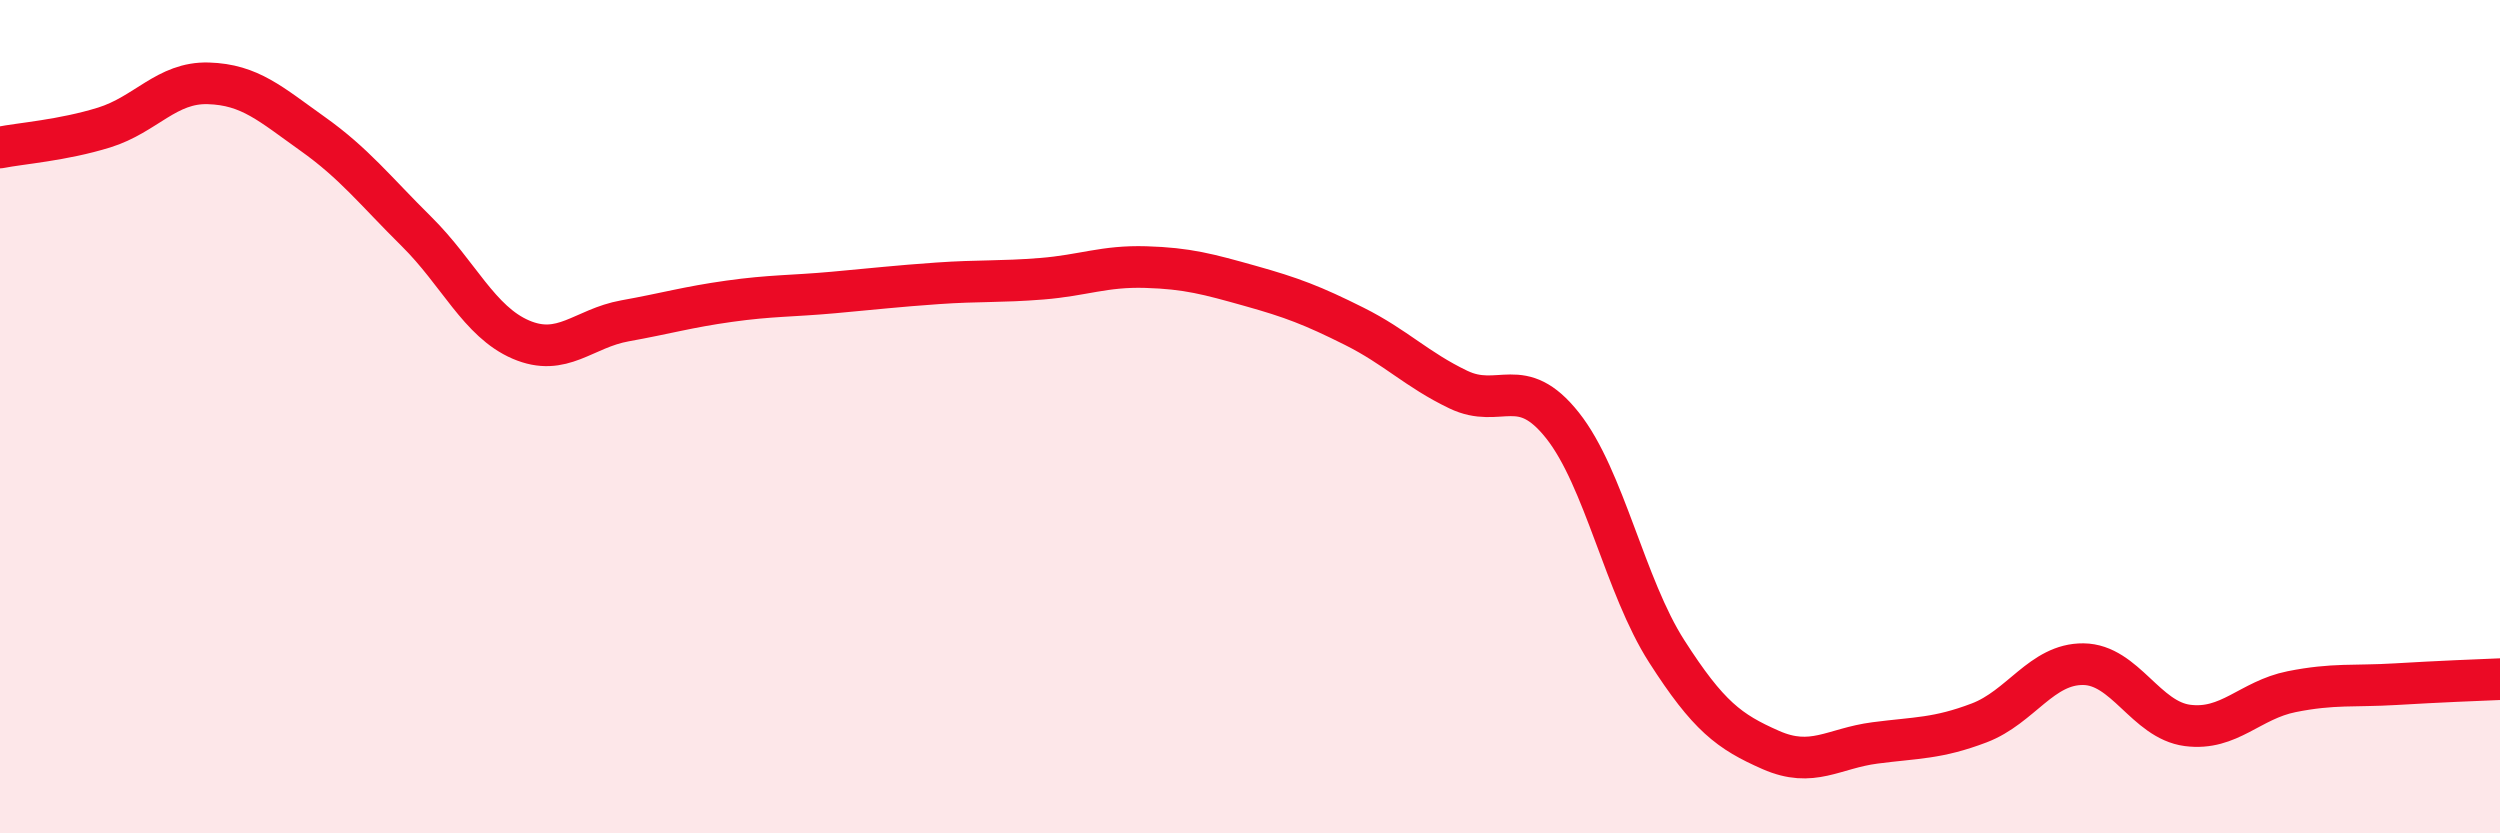
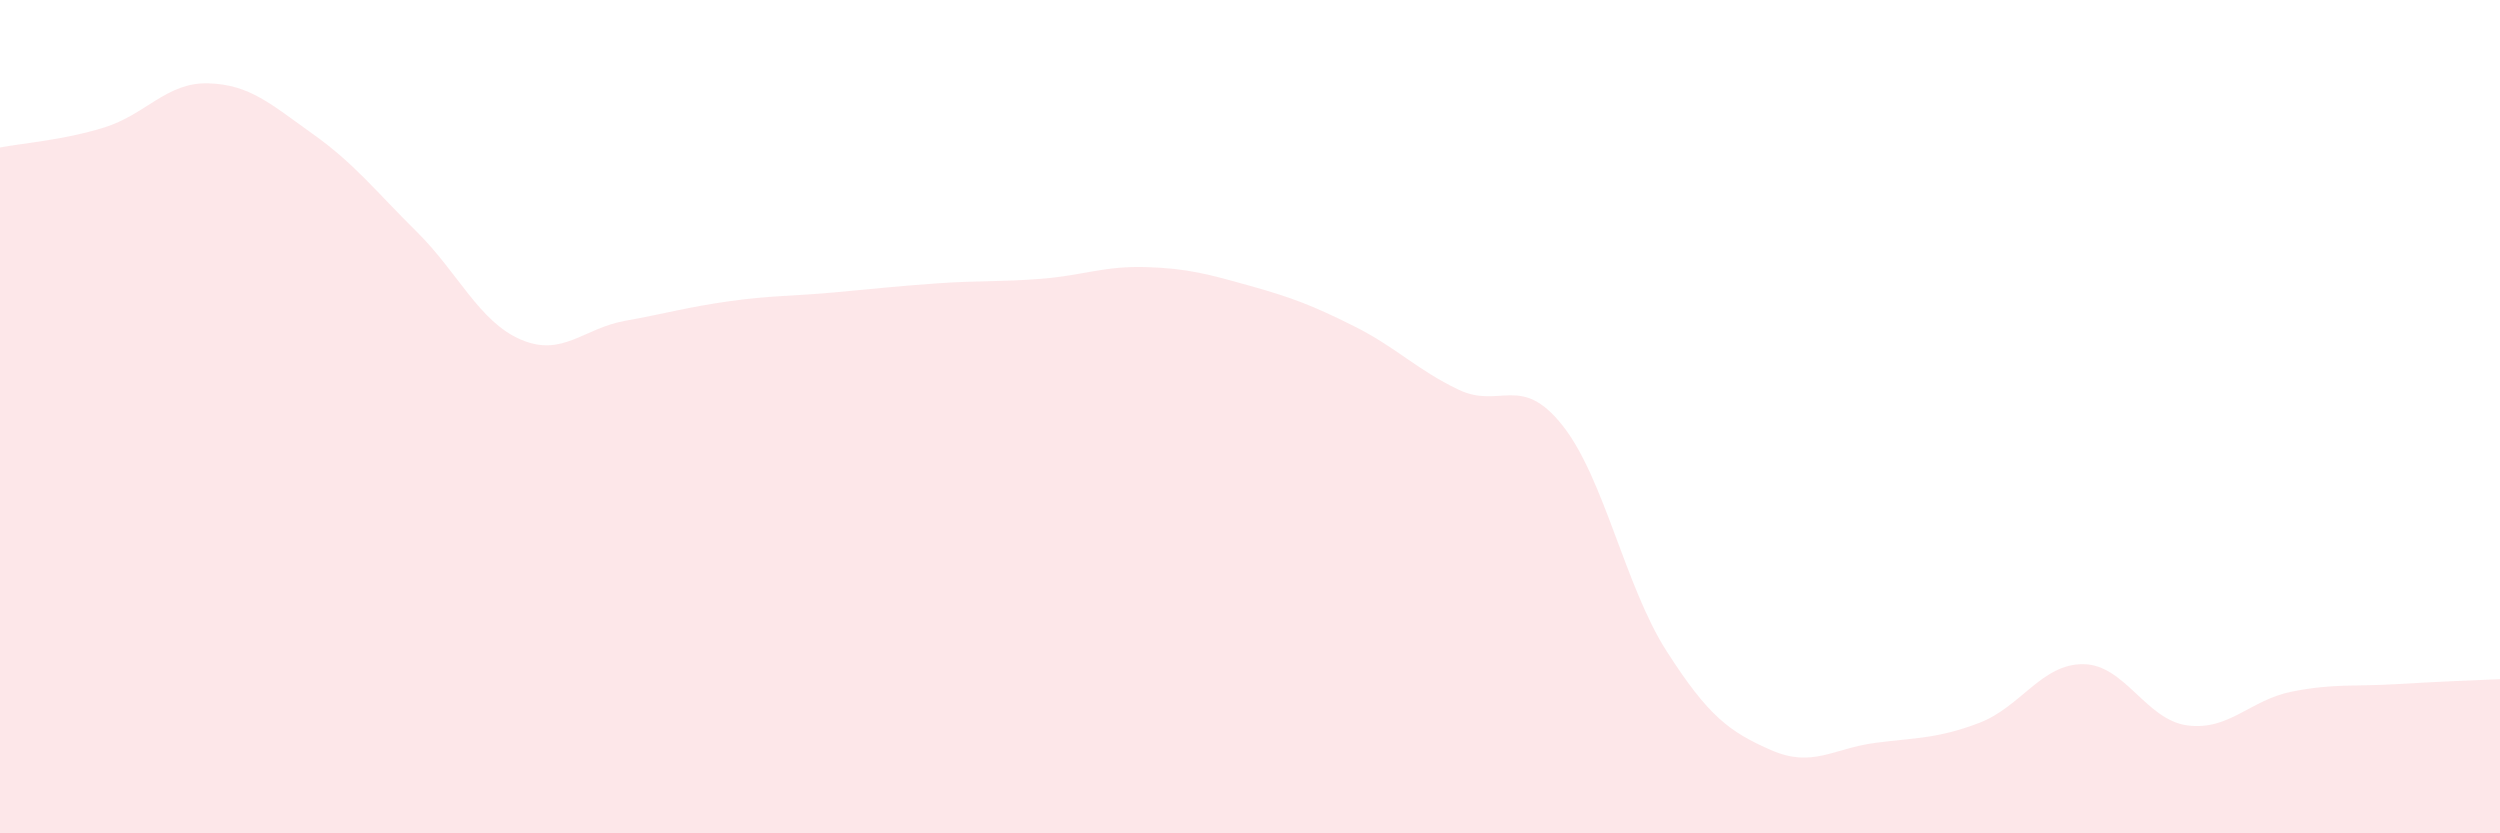
<svg xmlns="http://www.w3.org/2000/svg" width="60" height="20" viewBox="0 0 60 20">
  <path d="M 0,3.54 C 0.5,3.44 1.5,3.37 2.5,3.06 C 3.5,2.75 4,1.97 5,2 C 6,2.03 6.5,2.5 7.5,3.21 C 8.5,3.92 9,4.57 10,5.56 C 11,6.55 11.5,7.72 12.5,8.15 C 13.5,8.58 14,7.88 15,7.7 C 16,7.52 16.5,7.37 17.5,7.23 C 18.5,7.09 19,7.11 20,7.02 C 21,6.93 21.5,6.87 22.5,6.8 C 23.5,6.73 24,6.77 25,6.69 C 26,6.61 26.5,6.38 27.5,6.41 C 28.5,6.44 29,6.58 30,6.86 C 31,7.14 31.5,7.33 32.5,7.83 C 33.5,8.33 34,8.87 35,9.35 C 36,9.83 36.5,8.95 37.5,10.21 C 38.5,11.47 39,14.07 40,15.63 C 41,17.19 41.5,17.56 42.5,18 C 43.5,18.44 44,17.96 45,17.83 C 46,17.7 46.5,17.73 47.5,17.35 C 48.5,16.97 49,15.93 50,15.94 C 51,15.95 51.5,17.28 52.5,17.41 C 53.5,17.54 54,16.8 55,16.6 C 56,16.4 56.5,16.48 57.5,16.42 C 58.5,16.36 59.5,16.32 60,16.3L60 20L0 20Z" fill="#EB0A25" opacity="0.1" stroke-linecap="round" stroke-linejoin="round" />
-   <path d="M 0,3.54 C 0.5,3.44 1.5,3.37 2.5,3.06 C 3.5,2.75 4,1.97 5,2 C 6,2.03 6.5,2.5 7.5,3.21 C 8.5,3.92 9,4.57 10,5.56 C 11,6.55 11.5,7.72 12.5,8.15 C 13.5,8.58 14,7.88 15,7.7 C 16,7.52 16.5,7.37 17.5,7.23 C 18.5,7.09 19,7.11 20,7.02 C 21,6.93 21.5,6.87 22.5,6.8 C 23.5,6.73 24,6.77 25,6.69 C 26,6.61 26.5,6.38 27.5,6.41 C 28.5,6.44 29,6.58 30,6.86 C 31,7.14 31.5,7.33 32.5,7.83 C 33.5,8.33 34,8.87 35,9.35 C 36,9.83 36.5,8.95 37.5,10.21 C 38.5,11.47 39,14.07 40,15.63 C 41,17.19 41.5,17.56 42.5,18 C 43.5,18.44 44,17.96 45,17.83 C 46,17.7 46.5,17.73 47.5,17.35 C 48.5,16.97 49,15.93 50,15.94 C 51,15.95 51.5,17.28 52.5,17.41 C 53.5,17.54 54,16.8 55,16.6 C 56,16.4 56.5,16.48 57.5,16.42 C 58.5,16.36 59.5,16.32 60,16.3" stroke="#EB0A25" stroke-width="1" fill="none" stroke-linecap="round" stroke-linejoin="round" />
</svg>